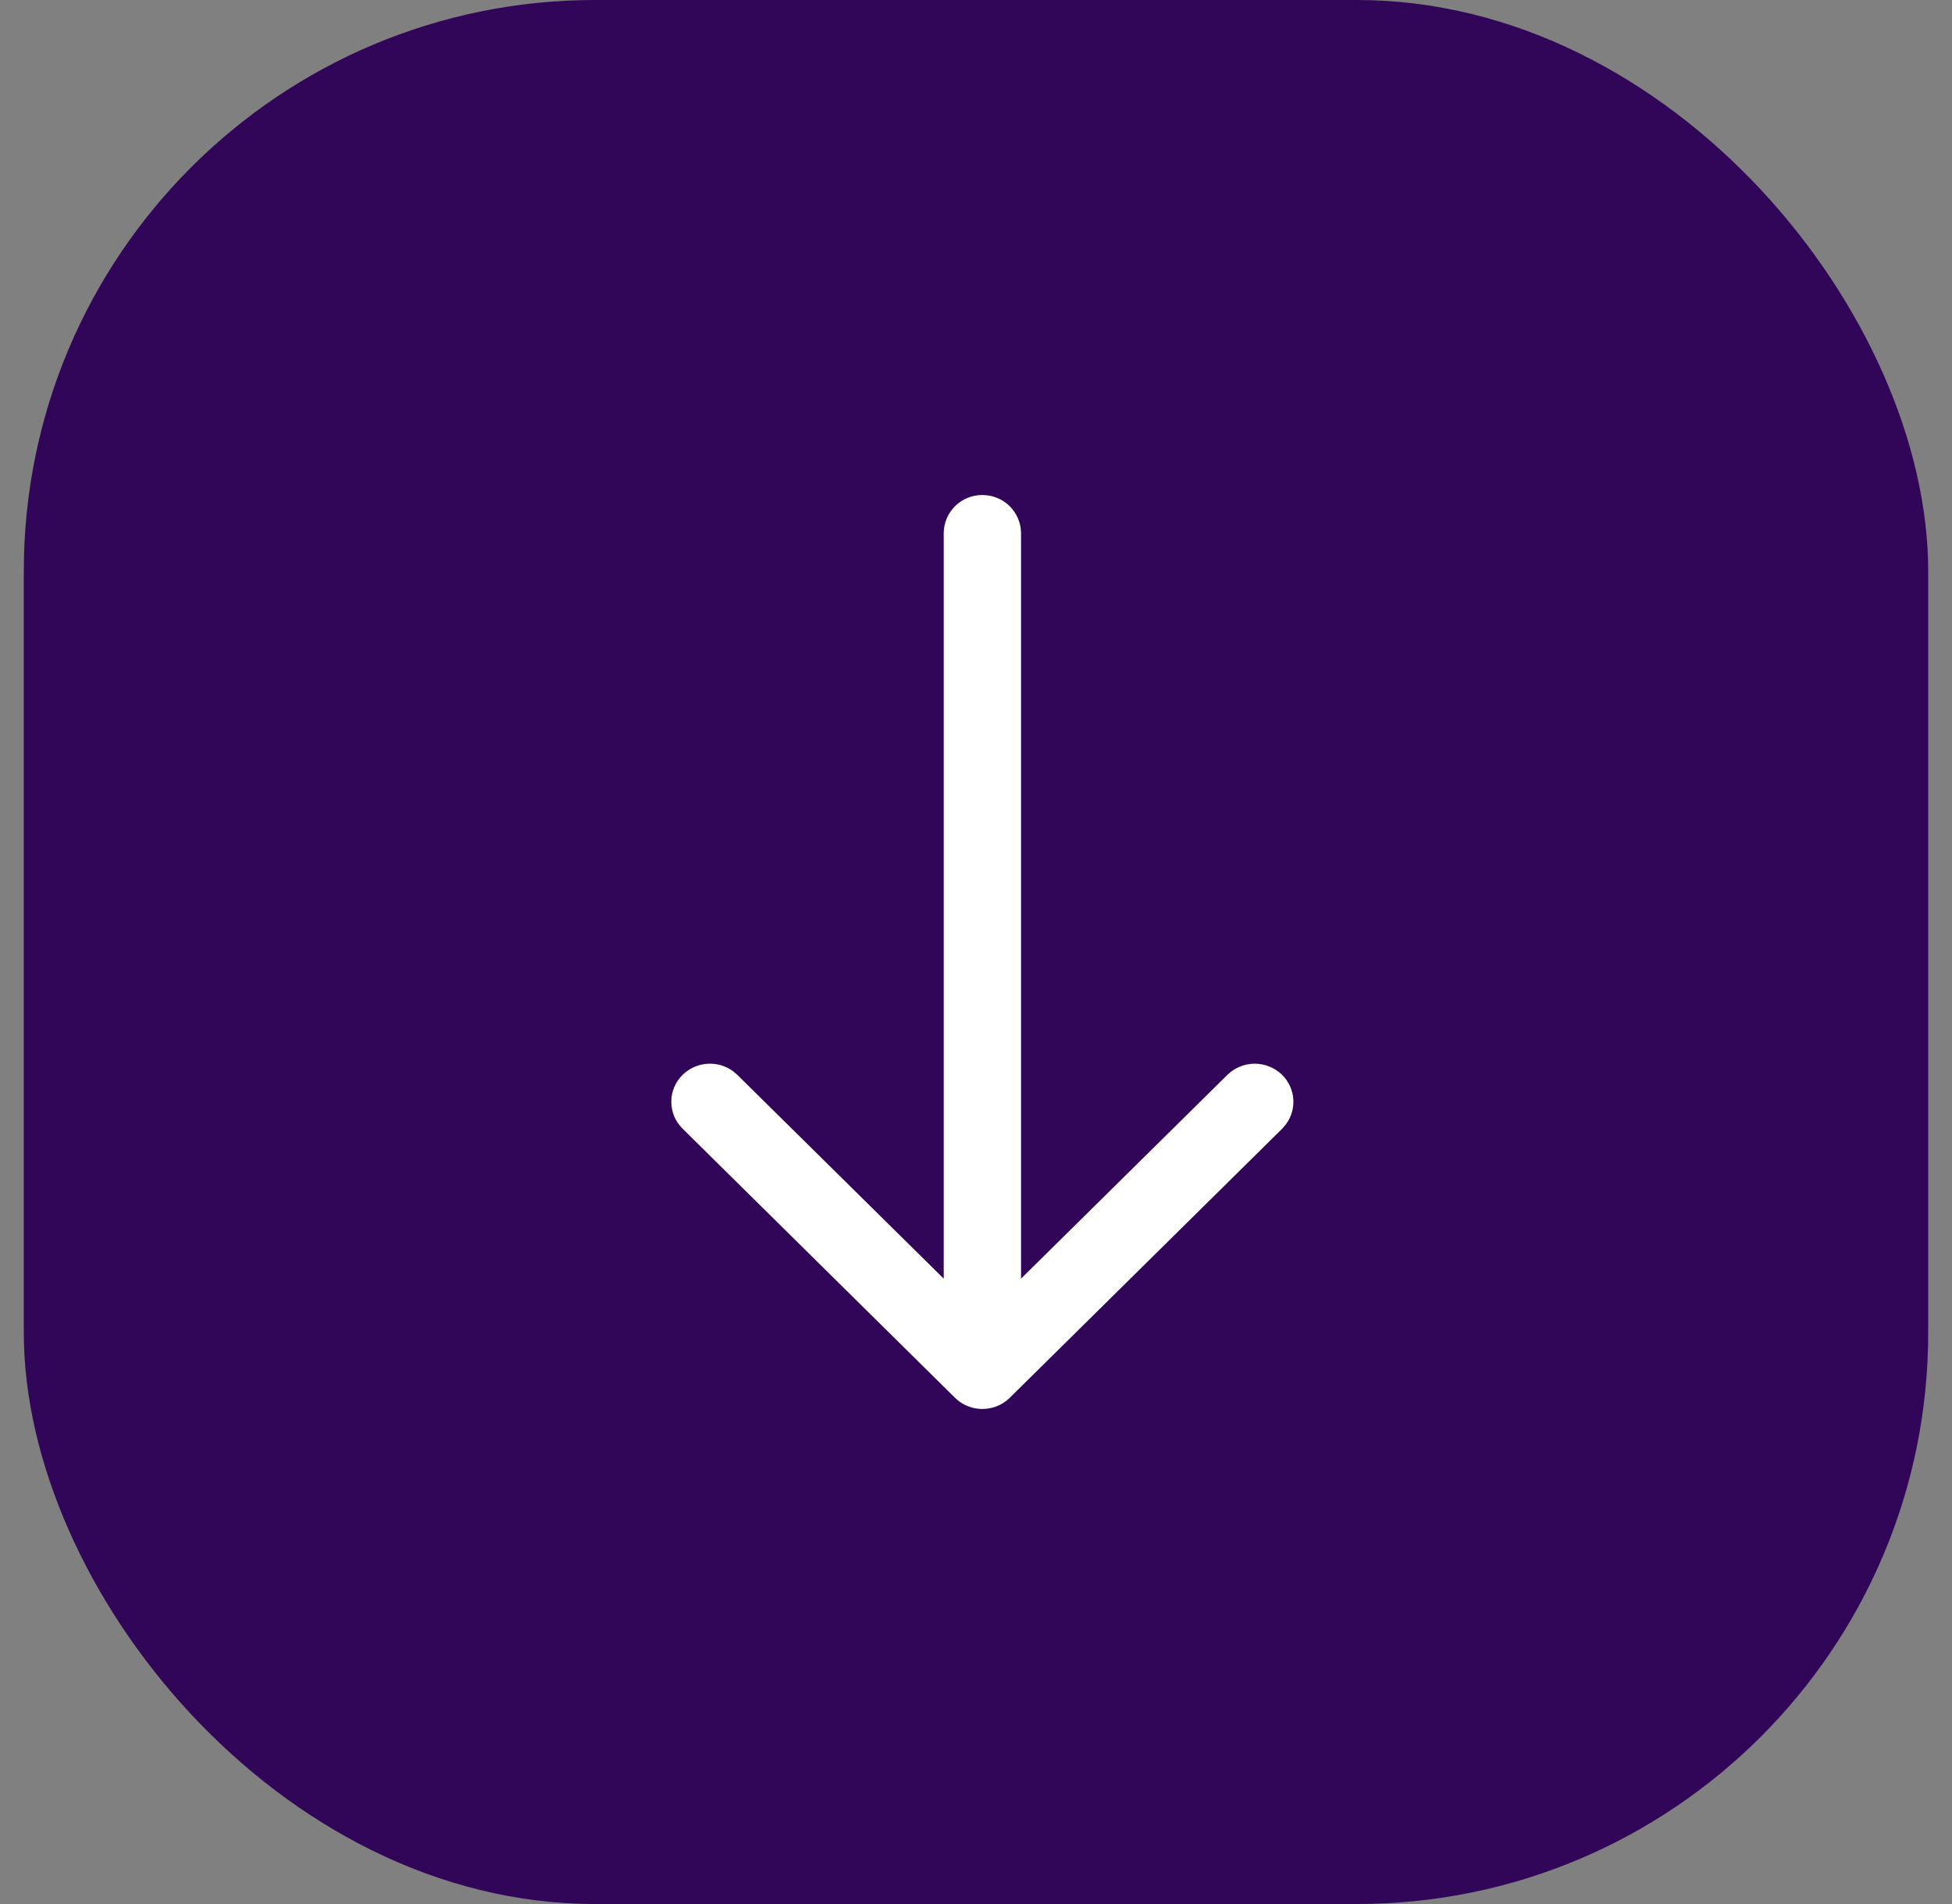
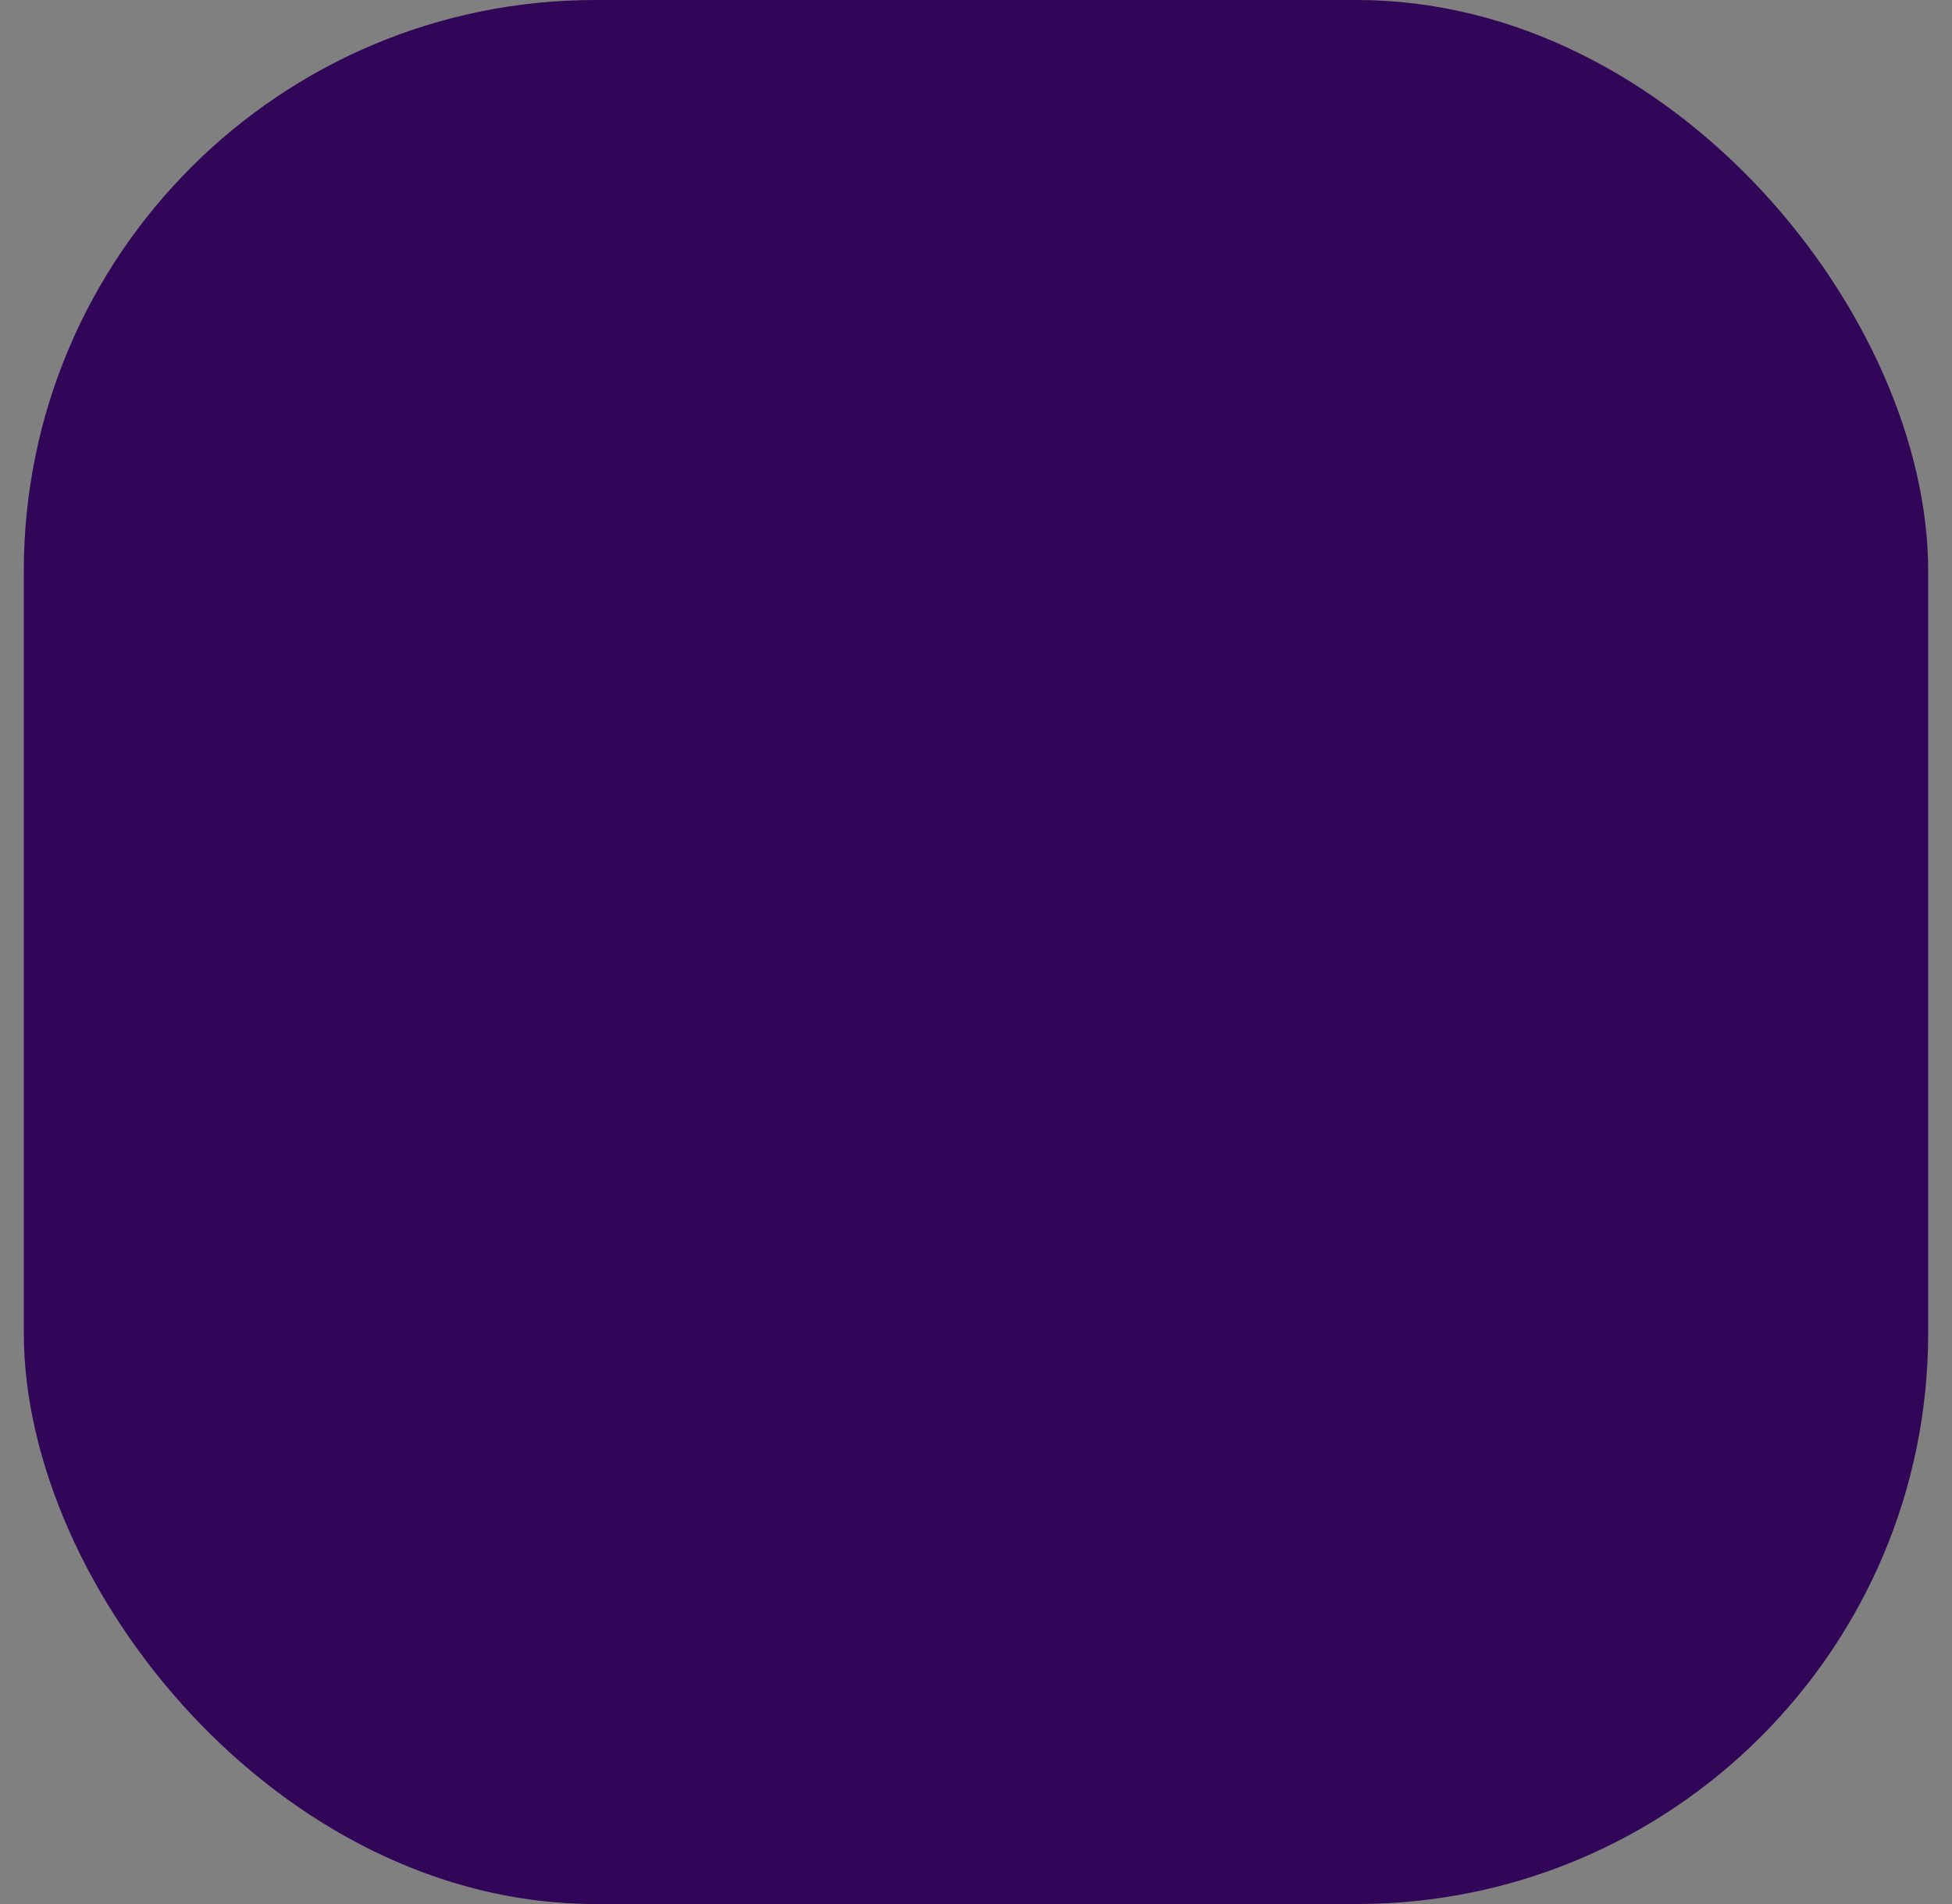
<svg xmlns="http://www.w3.org/2000/svg" width="41" height="40" viewBox="0 0 41 40" fill="none">
  <rect x="0" y="0" width="41" height="40" fill="#808080" stroke="none" />
  <rect x="0.5" width="40" height="40" rx="12" fill="#310658" />
-   <path fill-rule="evenodd" clip-rule="evenodd" d="M21.438 11.091C21.41 10.899 21.313 10.722 21.165 10.595C21.017 10.468 20.828 10.399 20.633 10.4C20.527 10.399 20.422 10.419 20.325 10.459C20.226 10.499 20.137 10.558 20.062 10.632C19.986 10.706 19.927 10.795 19.885 10.892C19.844 10.989 19.823 11.094 19.822 11.2L19.822 26.862L15.488 22.582L15.397 22.504C15.24 22.39 15.048 22.334 14.854 22.348C14.66 22.362 14.478 22.444 14.339 22.579C14.263 22.653 14.203 22.741 14.162 22.838C14.121 22.935 14.1 23.039 14.1 23.145C14.1 23.25 14.121 23.354 14.161 23.452C14.202 23.549 14.262 23.637 14.337 23.711L20.047 29.353C20.122 29.43 20.212 29.492 20.311 29.534C20.411 29.577 20.517 29.599 20.625 29.6C20.733 29.601 20.84 29.581 20.941 29.541C21.041 29.5 21.132 29.441 21.209 29.365L26.931 23.712L27.009 23.621C27.124 23.467 27.179 23.276 27.164 23.085C27.149 22.893 27.065 22.714 26.928 22.579C26.774 22.43 26.567 22.346 26.353 22.346C26.138 22.347 25.932 22.432 25.779 22.582L21.446 26.862L21.446 11.199L21.438 11.091Z" fill="white" />
</svg>